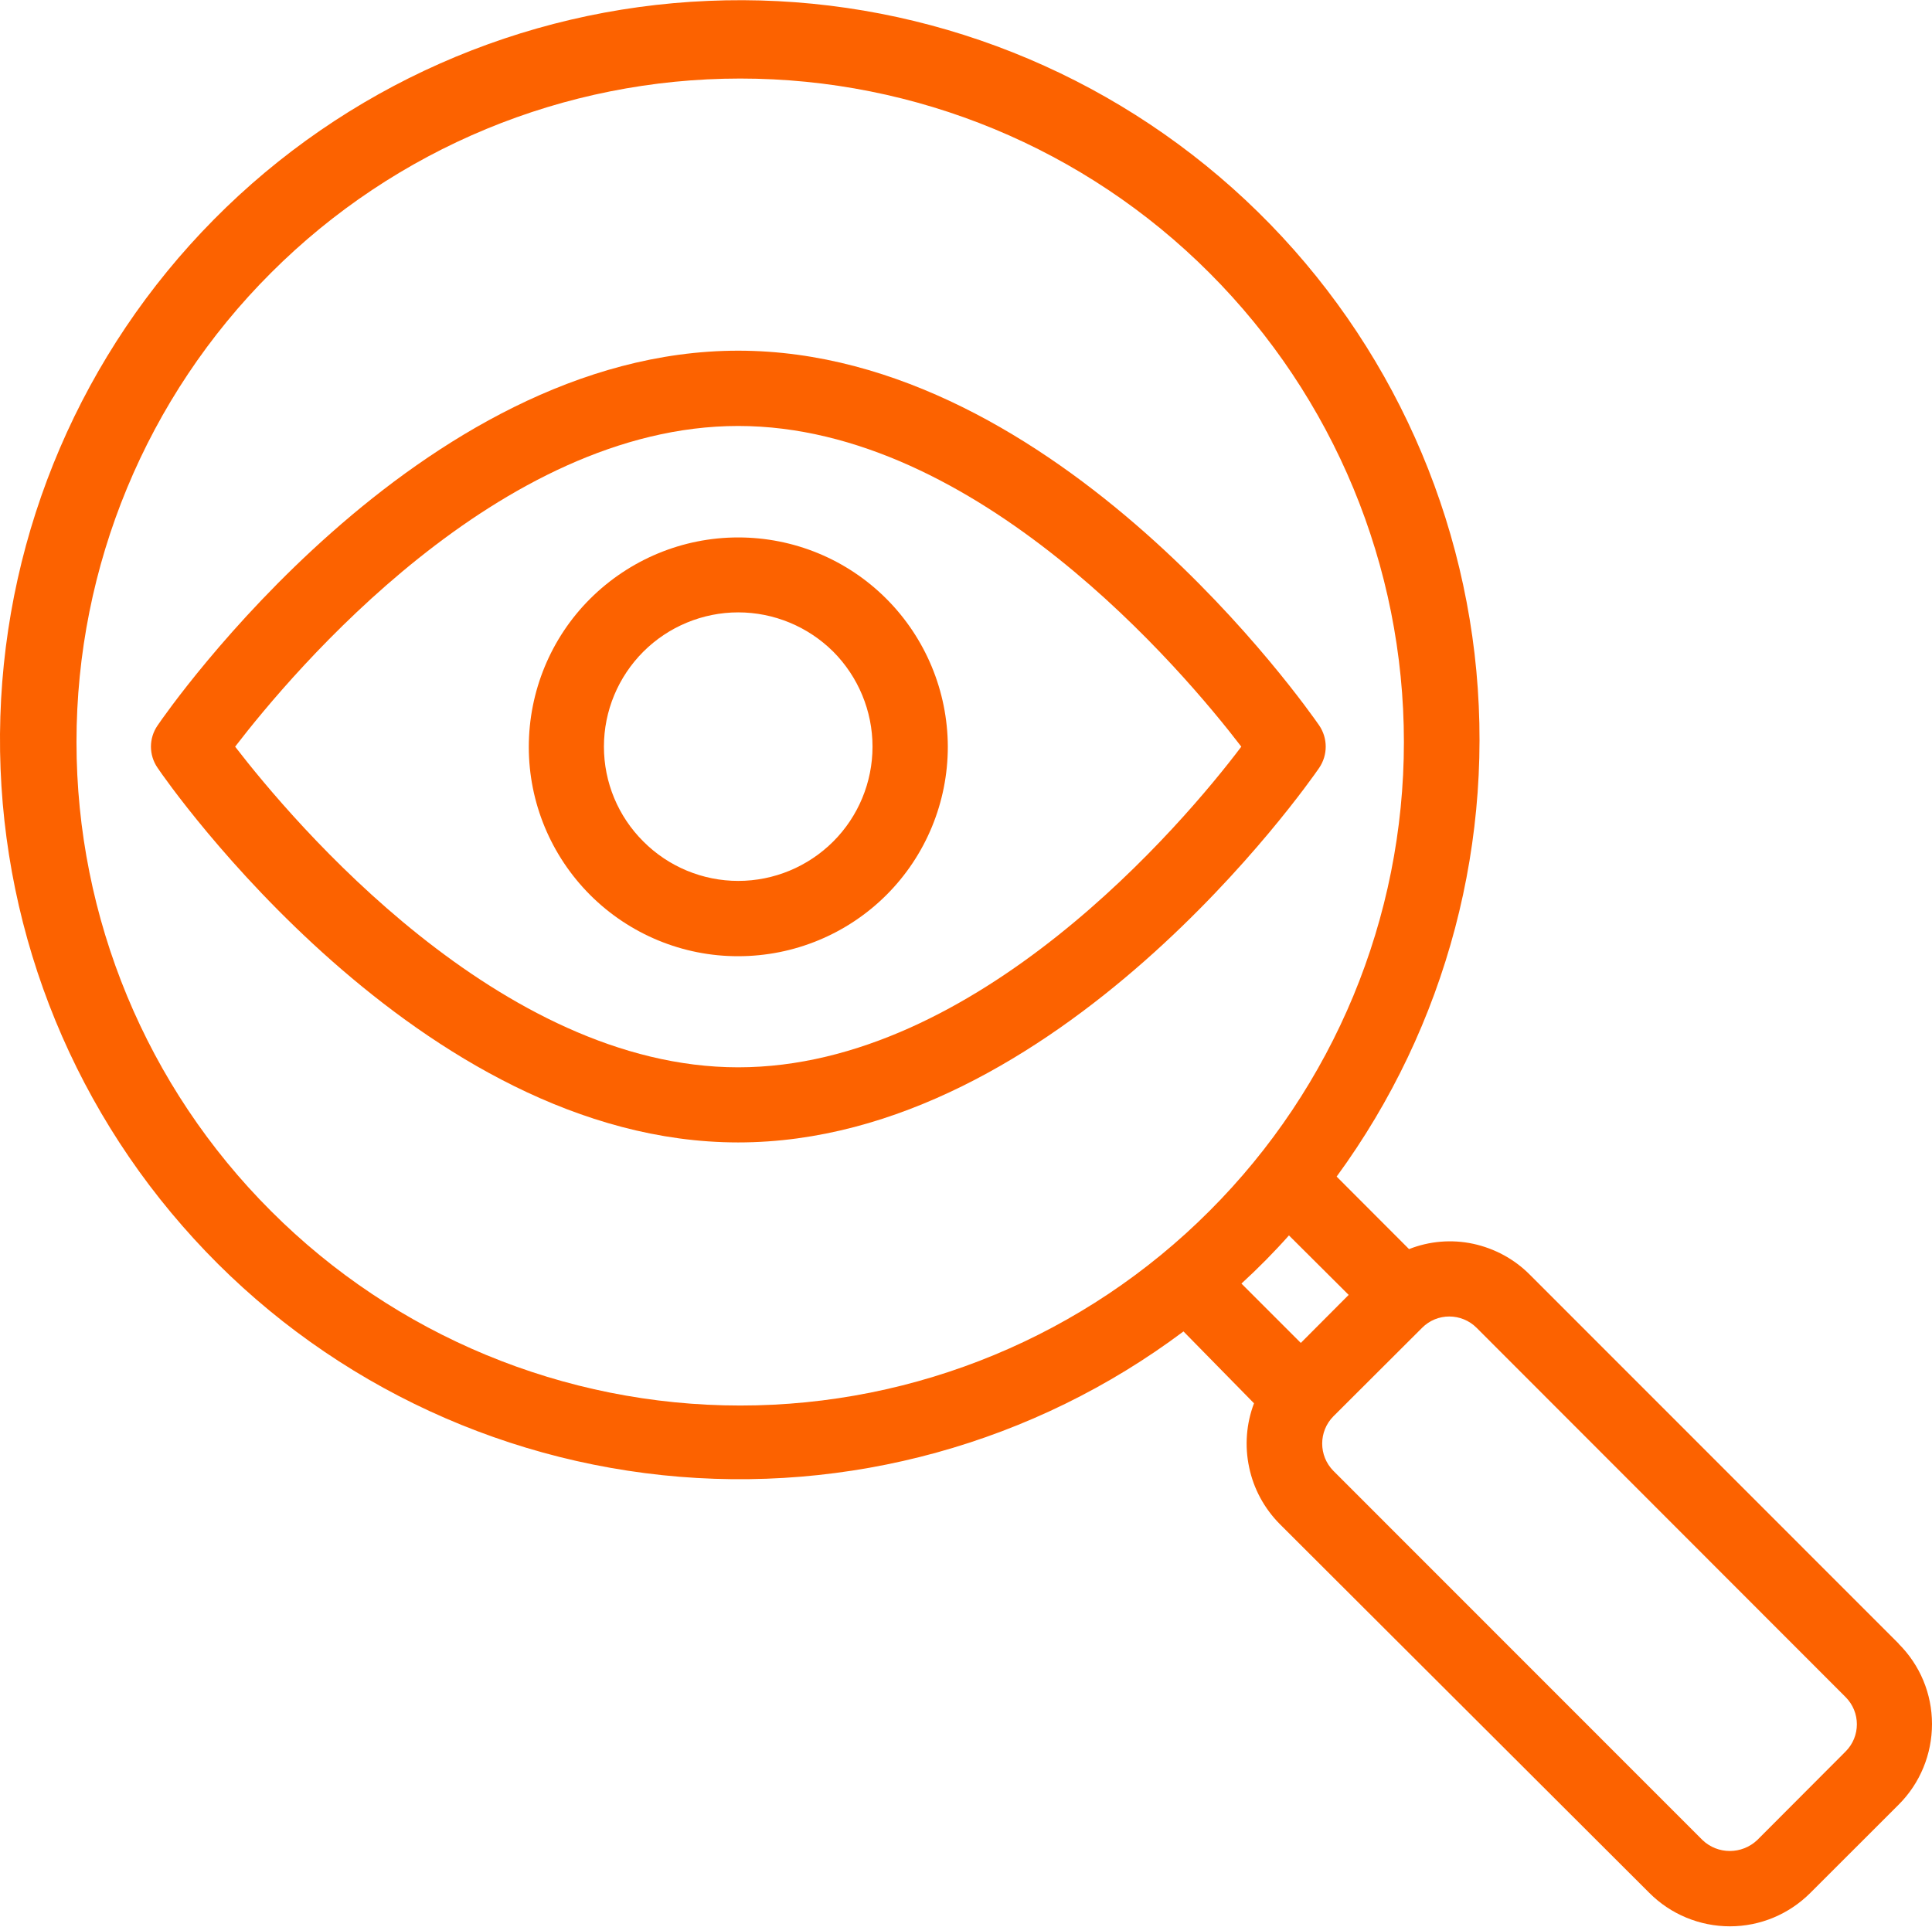
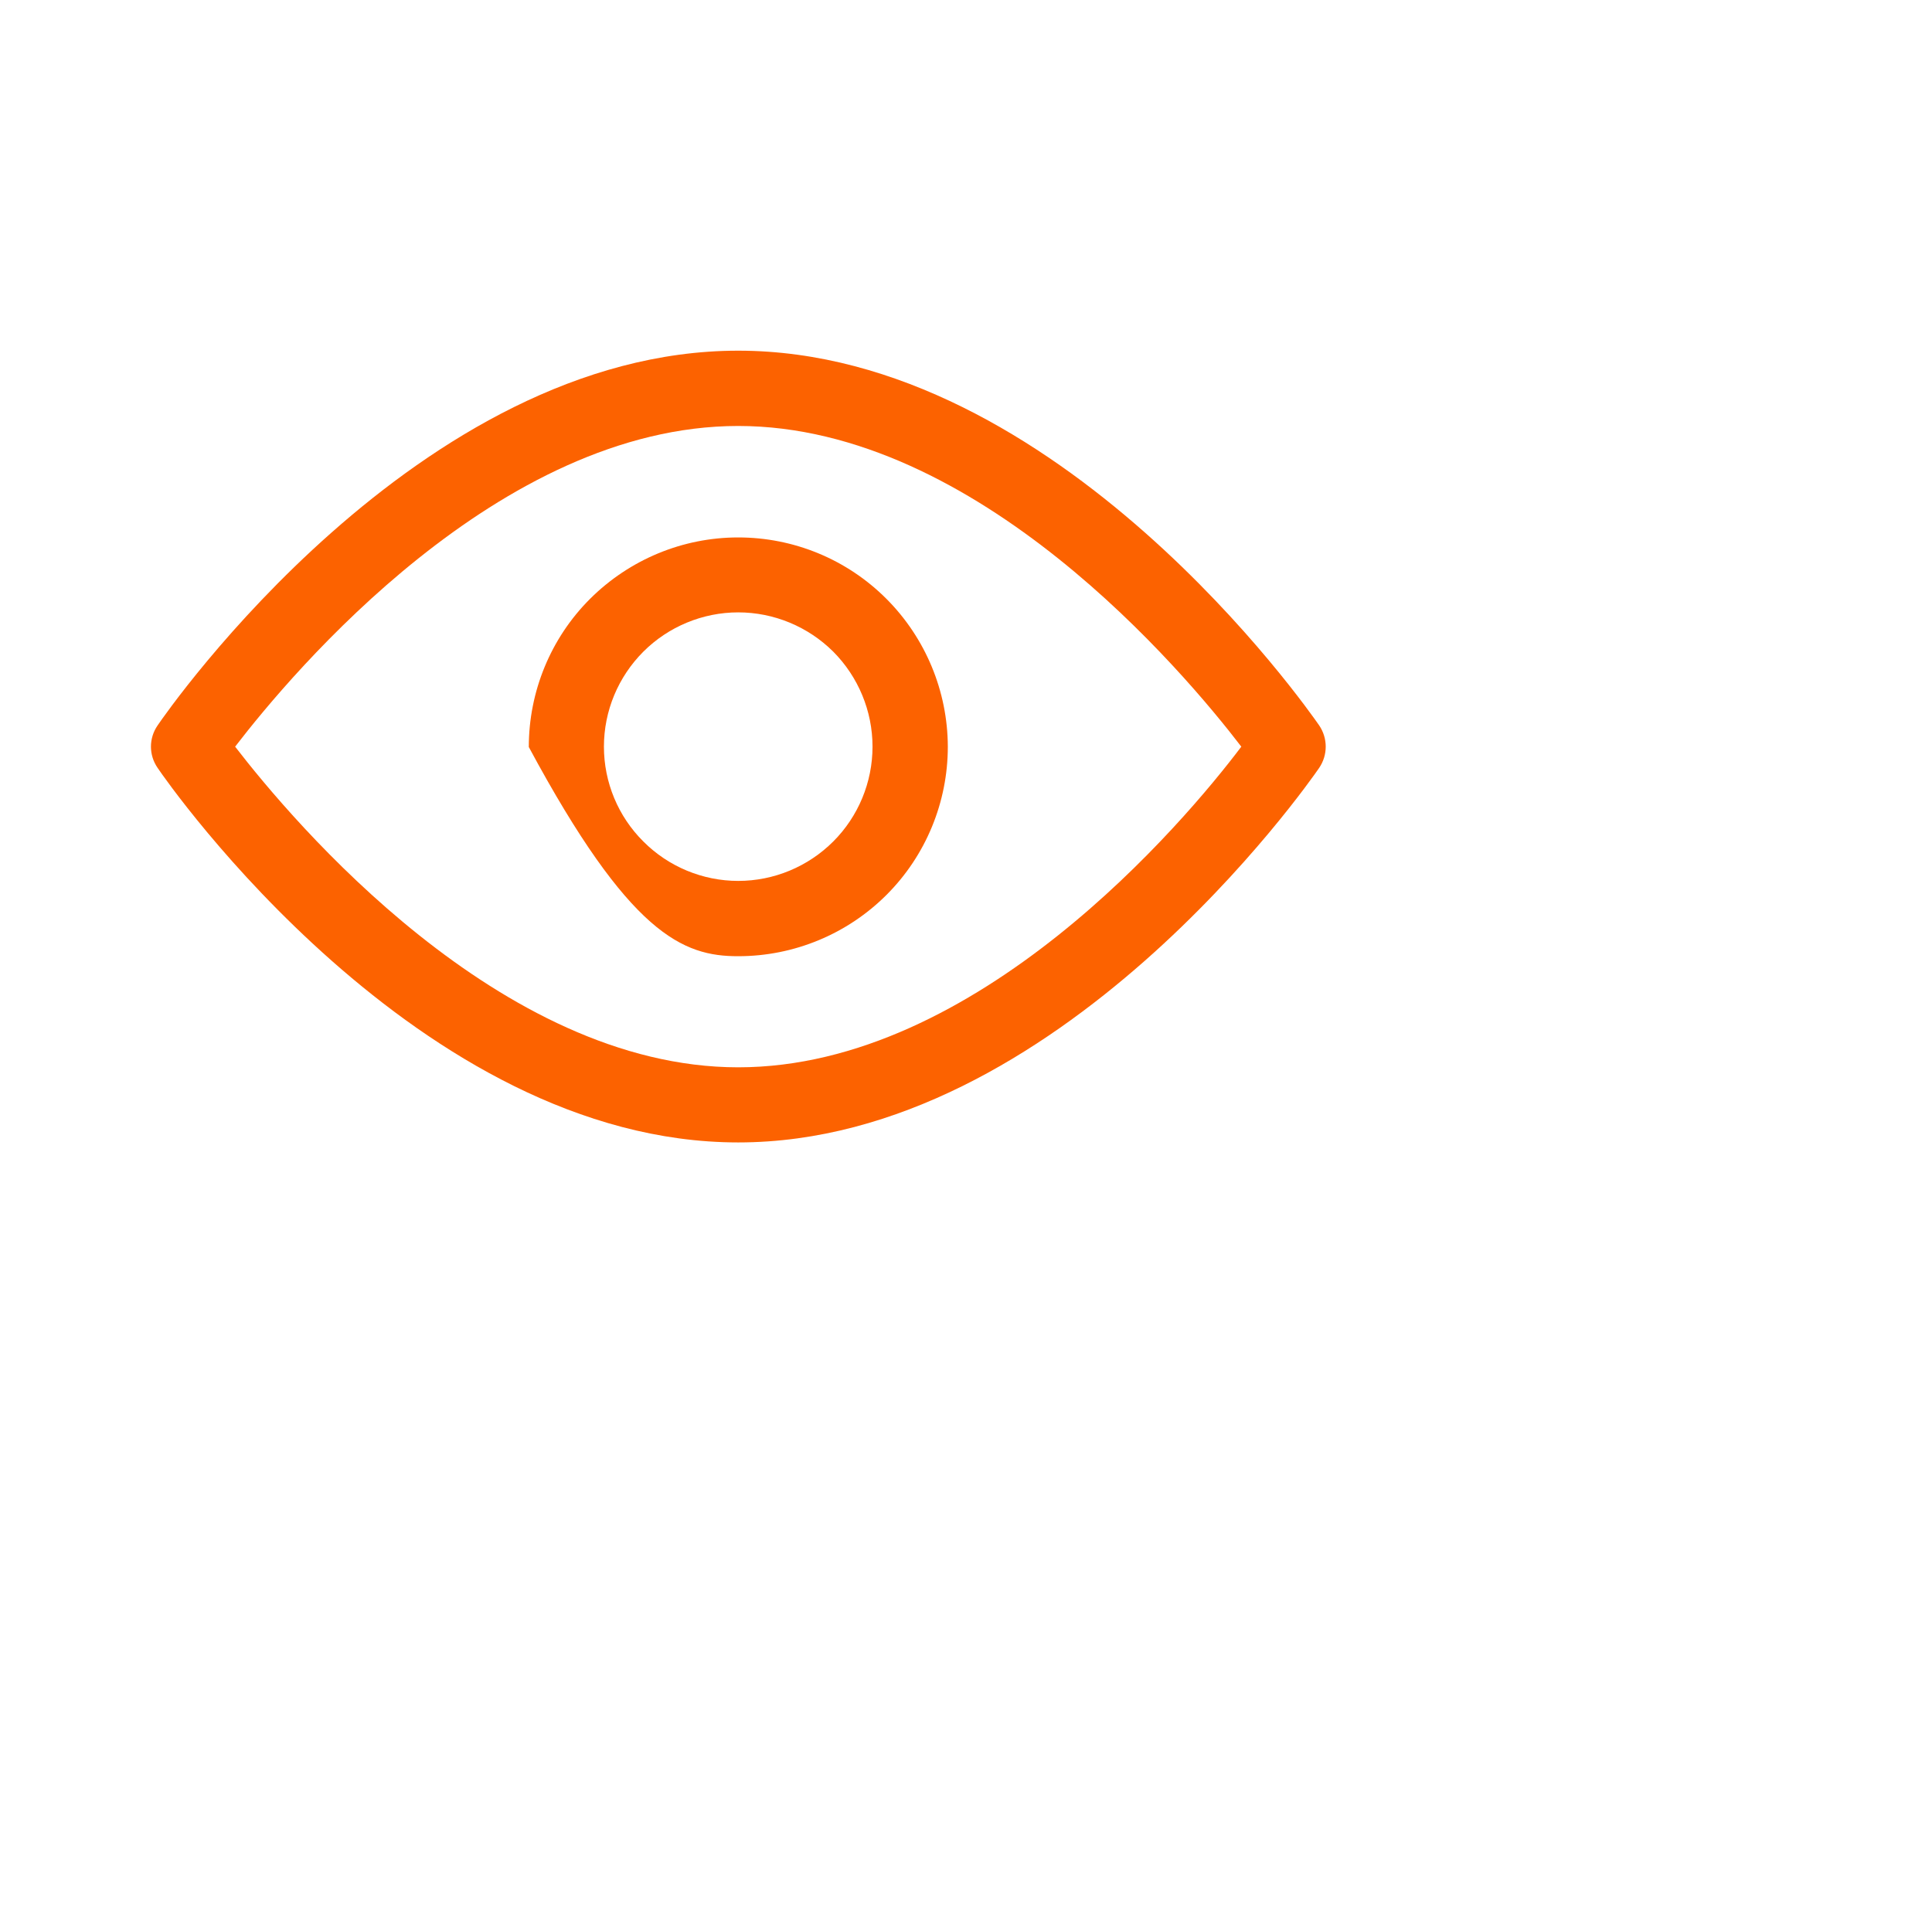
<svg xmlns="http://www.w3.org/2000/svg" fill="#000000" height="43.9" preserveAspectRatio="xMidYMid meet" version="1" viewBox="0.0 0.0 44.0 43.9" width="44" zoomAndPan="magnify">
  <defs>
    <clipPath id="a">
-       <path d="M 0 0 L 44 0 L 44 43.879 L 0 43.879 Z M 0 0" />
-     </clipPath>
+       </clipPath>
  </defs>
  <g>
    <g clip-path="url(#a)" id="change1_3">
-       <path d="M 42.031 39.898 L 40.02 41.914 C 39.668 42.246 39.121 42.246 38.773 41.914 L 30.367 33.504 C 30.027 33.16 30.027 32.605 30.367 32.262 L 32.387 30.246 C 32.727 29.902 33.285 29.902 33.629 30.246 L 42.031 38.656 C 42.375 39 42.375 39.555 42.031 39.898 Z M 29.355 28.141 L 30.715 29.496 L 29.625 30.59 L 28.273 29.238 C 28.652 28.891 29.016 28.523 29.355 28.141 Z M 1.742 16.902 C 1.742 12.895 3.336 9.047 6.172 6.215 C 9.008 3.379 12.848 1.789 16.859 1.789 C 20.867 1.789 24.711 3.379 27.543 6.215 C 30.379 9.051 31.973 12.895 31.973 16.902 C 31.973 20.91 30.379 24.754 27.543 27.586 C 24.711 30.422 20.867 32.016 16.859 32.016 C 12.848 32.016 9.004 30.422 6.172 27.586 C 3.336 24.754 1.742 20.91 1.742 16.902 Z M 43.242 37.441 L 34.84 29.035 C 34.488 28.68 34.039 28.438 33.551 28.332 C 33.062 28.227 32.551 28.27 32.09 28.453 L 30.441 26.801 C 32.953 23.367 34.074 19.113 33.582 14.891 C 33.086 10.668 31.012 6.785 27.773 4.027 C 24.535 1.27 20.379 -0.164 16.129 0.02 C 11.879 0.199 7.855 1.98 4.867 5.004 C 1.875 8.031 0.141 12.074 0.008 16.324 C -0.125 20.574 1.355 24.719 4.152 27.922 C 6.945 31.129 10.852 33.156 15.082 33.602 C 19.309 34.047 23.551 32.879 26.953 30.328 L 28.559 31.965 C 28.383 32.43 28.344 32.938 28.449 33.426 C 28.551 33.914 28.793 34.359 29.145 34.715 L 37.562 43.117 C 38.047 43.605 38.711 43.879 39.398 43.879 C 40.086 43.879 40.742 43.605 41.23 43.117 L 43.246 41.102 C 43.73 40.617 44 39.957 44 39.27 C 44 38.582 43.727 37.926 43.238 37.441 L 43.242 37.441" fill="#fc6200" />
-     </g>
+       </g>
    <g id="change1_1">
      <path d="M 16.812 24.312 C 11.383 24.312 6.668 18.711 5.355 17.008 C 6.664 15.305 11.367 9.703 16.812 9.703 C 22.258 9.703 26.965 15.305 28.27 17.008 C 26.965 18.738 22.258 24.312 16.812 24.312 Z M 30.043 16.523 C 29.801 16.176 24.098 7.988 16.812 7.988 C 9.527 7.988 3.824 16.176 3.59 16.523 C 3.387 16.816 3.387 17.199 3.59 17.492 C 3.824 17.844 9.535 26.023 16.812 26.023 C 24.094 26.023 29.801 17.844 30.043 17.492 C 30.242 17.199 30.242 16.816 30.043 16.523" fill="#fc6200" />
    </g>
    <g id="change1_2">
-       <path d="M 16.812 20.066 C 16.004 20.066 15.223 19.742 14.652 19.168 C 14.078 18.598 13.754 17.82 13.754 17.008 C 13.754 16.195 14.078 15.418 14.652 14.844 C 15.223 14.273 16.004 13.949 16.812 13.949 C 17.625 13.949 18.402 14.273 18.977 14.844 C 19.547 15.418 19.871 16.195 19.871 17.008 C 19.871 17.82 19.547 18.598 18.977 19.168 C 18.402 19.742 17.625 20.066 16.812 20.066 Z M 16.812 12.242 C 15.547 12.242 14.336 12.746 13.438 13.641 C 12.543 14.535 12.043 15.75 12.043 17.016 C 12.043 18.281 12.547 19.492 13.441 20.387 C 14.336 21.281 15.551 21.785 16.816 21.781 C 18.082 21.781 19.297 21.277 20.191 20.383 C 21.086 19.488 21.586 18.273 21.586 17.008 C 21.582 15.742 21.078 14.531 20.184 13.637 C 19.289 12.742 18.078 12.242 16.812 12.242" fill="#fc6200" />
+       <path d="M 16.812 20.066 C 16.004 20.066 15.223 19.742 14.652 19.168 C 14.078 18.598 13.754 17.82 13.754 17.008 C 13.754 16.195 14.078 15.418 14.652 14.844 C 15.223 14.273 16.004 13.949 16.812 13.949 C 17.625 13.949 18.402 14.273 18.977 14.844 C 19.547 15.418 19.871 16.195 19.871 17.008 C 19.871 17.82 19.547 18.598 18.977 19.168 C 18.402 19.742 17.625 20.066 16.812 20.066 Z M 16.812 12.242 C 15.547 12.242 14.336 12.746 13.438 13.641 C 12.543 14.535 12.043 15.75 12.043 17.016 C 14.336 21.281 15.551 21.785 16.816 21.781 C 18.082 21.781 19.297 21.277 20.191 20.383 C 21.086 19.488 21.586 18.273 21.586 17.008 C 21.582 15.742 21.078 14.531 20.184 13.637 C 19.289 12.742 18.078 12.242 16.812 12.242" fill="#fc6200" />
    </g>
  </g>
</svg>